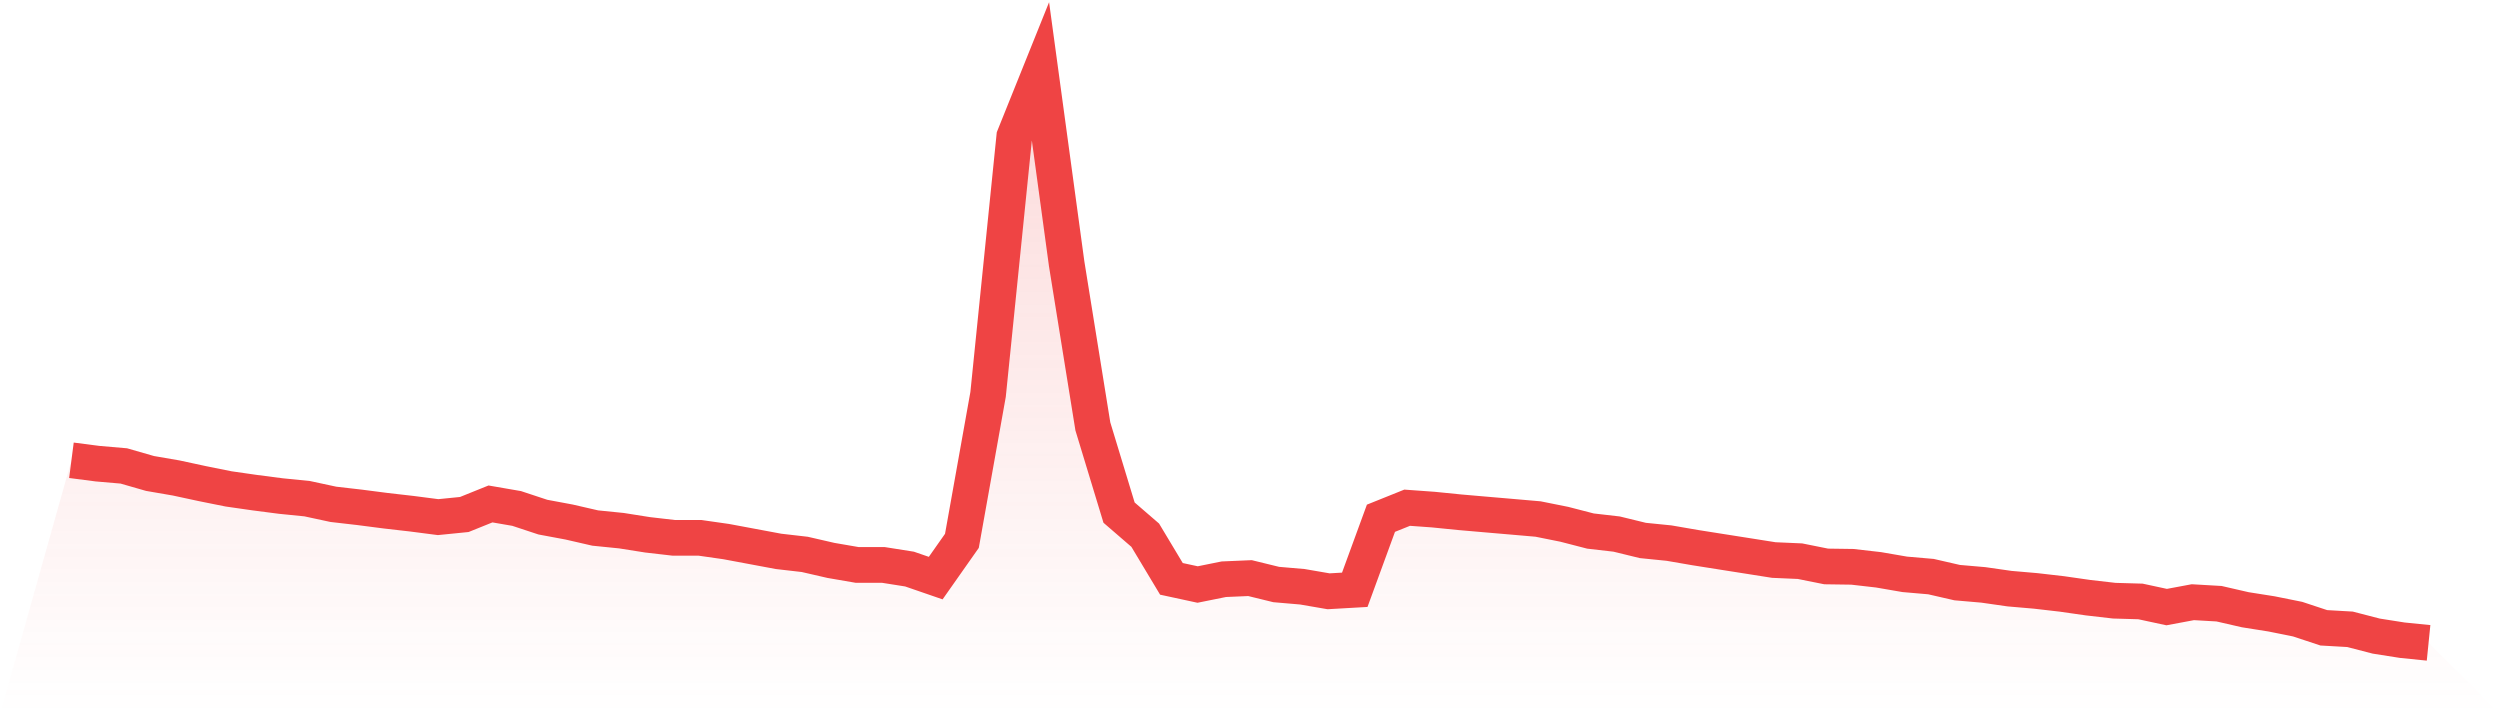
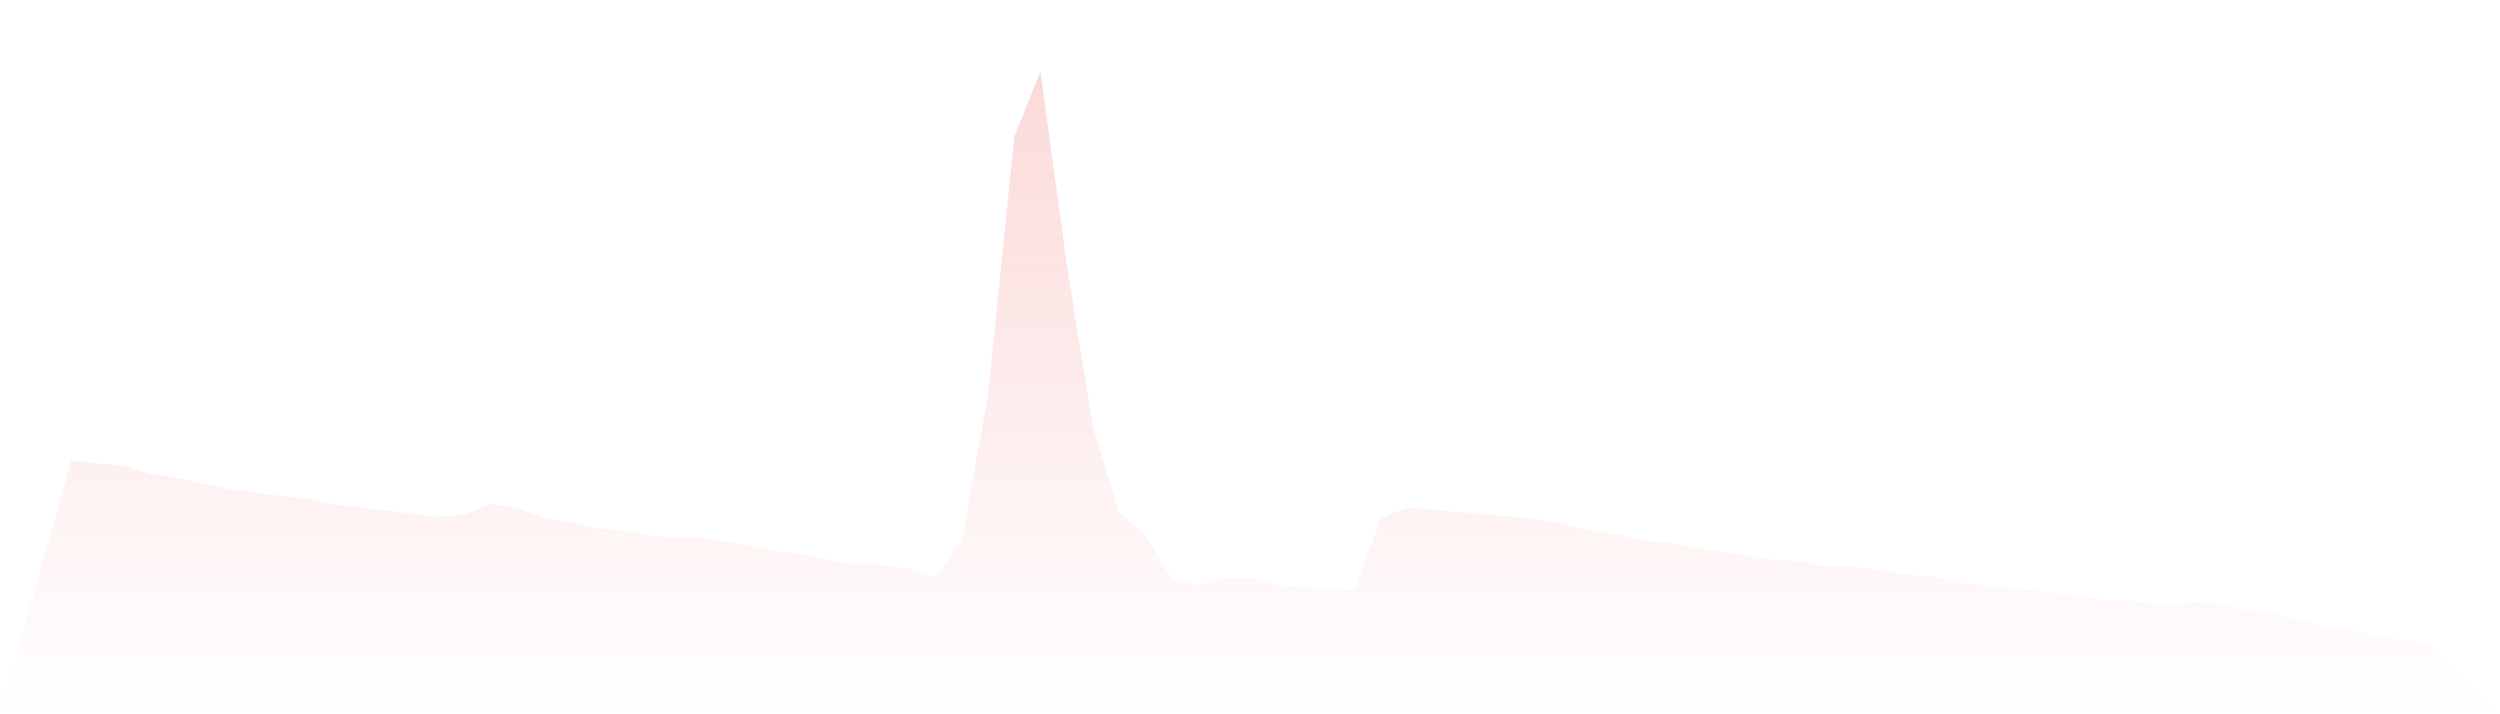
<svg xmlns="http://www.w3.org/2000/svg" viewBox="0 0 140 40">
  <defs>
    <linearGradient id="gradient" x1="0" x2="0" y1="0" y2="1">
      <stop offset="0%" stop-color="#ef4444" stop-opacity="0.2" />
      <stop offset="100%" stop-color="#ef4444" stop-opacity="0" />
    </linearGradient>
  </defs>
  <path d="M4,25.776 L4,25.776 L5.467,25.966 L6.933,26.092 L8.4,26.514 L9.867,26.767 L11.333,27.083 L12.8,27.378 L14.267,27.589 L15.733,27.779 L17.2,27.926 L18.667,28.242 L20.133,28.411 L21.6,28.601 L23.067,28.769 L24.533,28.959 L26,28.812 L27.467,28.221 L28.933,28.474 L30.4,28.959 L31.867,29.233 L33.333,29.57 L34.8,29.718 L36.267,29.95 L37.733,30.119 L39.2,30.119 L40.667,30.329 L42.133,30.603 L43.6,30.877 L45.067,31.046 L46.533,31.383 L48,31.636 L49.467,31.636 L50.933,31.868 L52.4,32.374 L53.867,30.287 L55.333,22.087 L56.8,7.647 L58.267,4 L59.733,14.772 L61.2,23.879 L62.667,28.706 L64.133,29.971 L65.6,32.416 L67.067,32.733 L68.533,32.437 L70,32.374 L71.467,32.733 L72.933,32.859 L74.4,33.112 L75.867,33.028 L77.333,29.022 L78.8,28.432 L80.267,28.538 L81.733,28.685 L83.2,28.812 L84.667,28.938 L86.133,29.065 L87.6,29.36 L89.067,29.739 L90.533,29.908 L92,30.266 L93.467,30.414 L94.933,30.667 L96.4,30.899 L97.867,31.13 L99.333,31.362 L100.8,31.426 L102.267,31.721 L103.733,31.742 L105.2,31.91 L106.667,32.163 L108.133,32.29 L109.6,32.627 L111.067,32.754 L112.533,32.964 L114,33.091 L115.467,33.26 L116.933,33.47 L118.4,33.639 L119.867,33.681 L121.333,33.997 L122.8,33.723 L124.267,33.808 L125.733,34.145 L127.2,34.377 L128.667,34.672 L130.133,35.157 L131.6,35.241 L133.067,35.621 L134.533,35.852 L136,36 L140,40 L0,40 z" fill="url(#gradient)" />
-   <path d="M4,25.776 L4,25.776 L5.467,25.966 L6.933,26.092 L8.4,26.514 L9.867,26.767 L11.333,27.083 L12.8,27.378 L14.267,27.589 L15.733,27.779 L17.2,27.926 L18.667,28.242 L20.133,28.411 L21.6,28.601 L23.067,28.769 L24.533,28.959 L26,28.812 L27.467,28.221 L28.933,28.474 L30.4,28.959 L31.867,29.233 L33.333,29.57 L34.8,29.718 L36.267,29.95 L37.733,30.119 L39.2,30.119 L40.667,30.329 L42.133,30.603 L43.6,30.877 L45.067,31.046 L46.533,31.383 L48,31.636 L49.467,31.636 L50.933,31.868 L52.4,32.374 L53.867,30.287 L55.333,22.087 L56.8,7.647 L58.267,4 L59.733,14.772 L61.2,23.879 L62.667,28.706 L64.133,29.971 L65.6,32.416 L67.067,32.733 L68.533,32.437 L70,32.374 L71.467,32.733 L72.933,32.859 L74.4,33.112 L75.867,33.028 L77.333,29.022 L78.8,28.432 L80.267,28.538 L81.733,28.685 L83.2,28.812 L84.667,28.938 L86.133,29.065 L87.6,29.36 L89.067,29.739 L90.533,29.908 L92,30.266 L93.467,30.414 L94.933,30.667 L96.4,30.899 L97.867,31.13 L99.333,31.362 L100.8,31.426 L102.267,31.721 L103.733,31.742 L105.2,31.91 L106.667,32.163 L108.133,32.29 L109.6,32.627 L111.067,32.754 L112.533,32.964 L114,33.091 L115.467,33.26 L116.933,33.47 L118.4,33.639 L119.867,33.681 L121.333,33.997 L122.8,33.723 L124.267,33.808 L125.733,34.145 L127.2,34.377 L128.667,34.672 L130.133,35.157 L131.6,35.241 L133.067,35.621 L134.533,35.852 L136,36" fill="none" stroke="#ef4444" stroke-width="2" />
</svg>